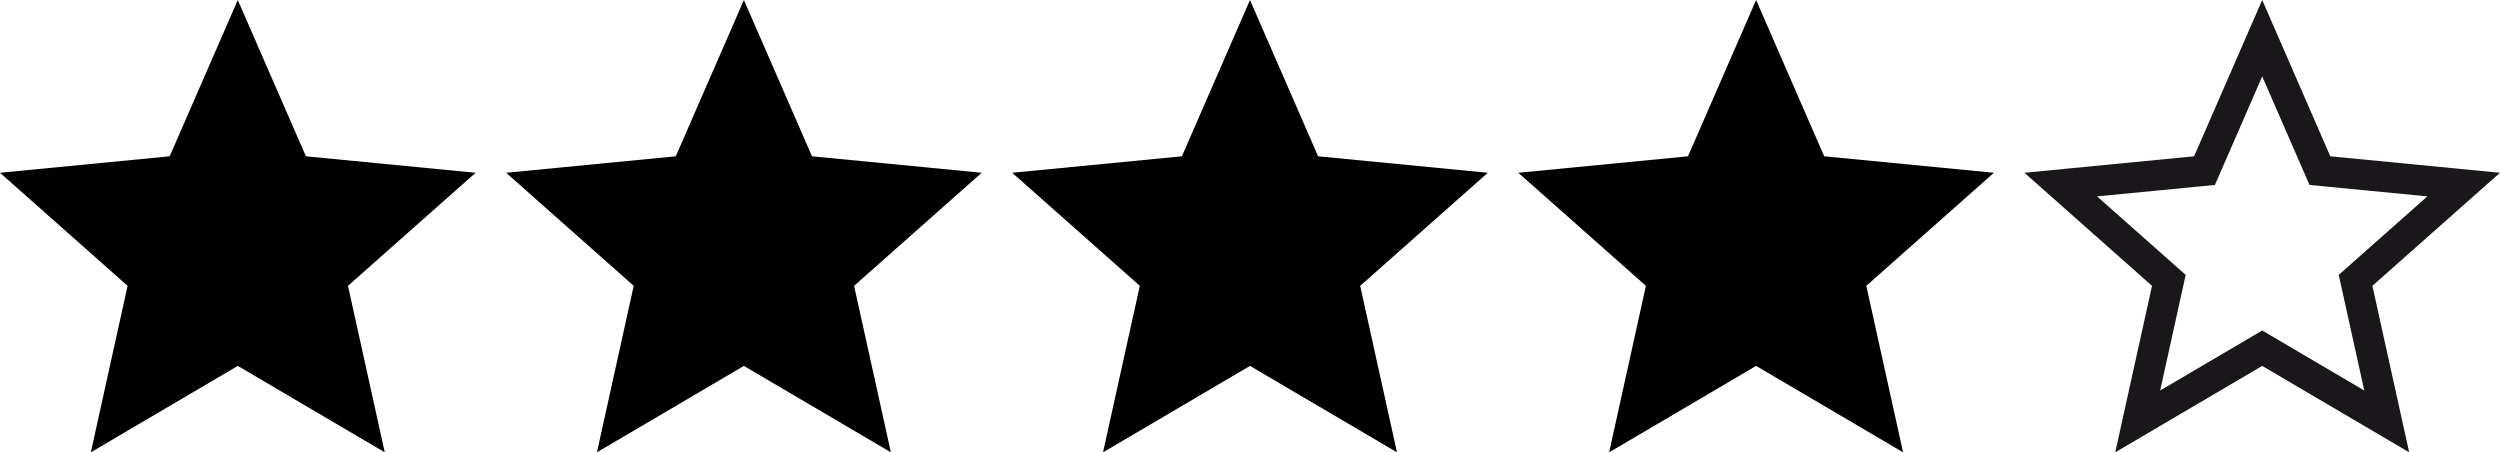
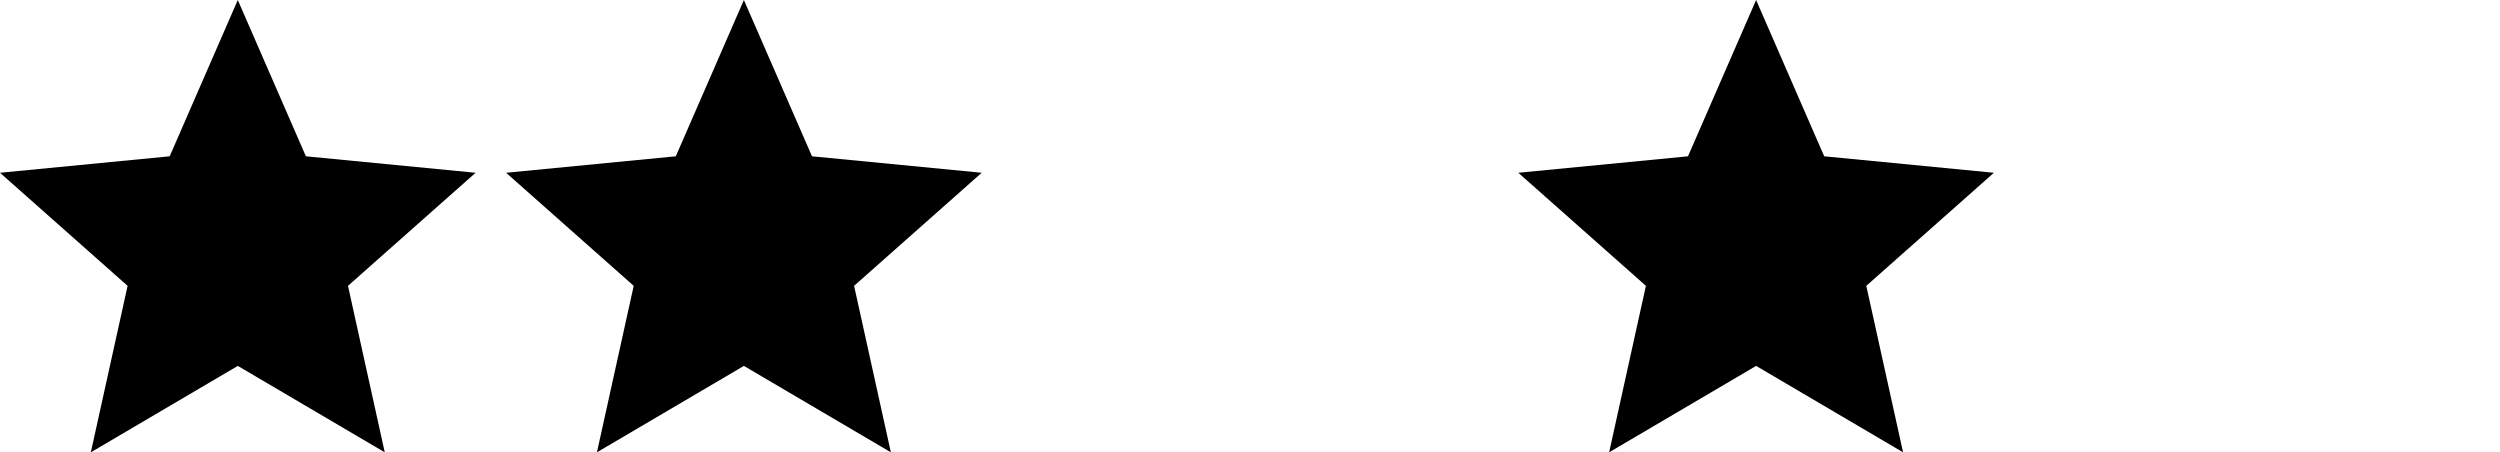
<svg xmlns="http://www.w3.org/2000/svg" version="1.1" id="Ebene_1" x="0px" y="0px" width="819.248px" height="148.222px" viewBox="0 0 819.248 148.222" enable-background="new 0 0 819.248 148.222" xml:space="preserve">
  <polygon points="77.925,0 100.242,51.218 155.85,56.616 114.035,93.668 126.085,148.222 77.925,119.904 29.765,148.222   41.814,93.668 0,56.616 55.607,51.218 " />
  <polygon points="243.774,0 266.092,51.218 321.699,56.616 279.885,93.668 291.935,148.222 243.774,119.904 195.614,148.222   207.664,93.668 165.85,56.616 221.457,51.218 " />
-   <polygon points="409.624,0 431.941,51.218 487.549,56.616 445.734,93.668 457.784,148.222 409.624,119.904 361.464,148.222   373.514,93.668 331.699,56.616 387.307,51.218 " />
  <polygon points="575.474,0 597.791,51.218 653.398,56.616 611.584,93.668 623.634,148.222 575.474,119.904 527.313,148.222   539.363,93.668 497.549,56.616 553.156,51.218 " />
  <g>
-     <path fill="#1A171B" d="M741.324,25.034l13.148,30.179l2.35,5.391l5.853,0.568l32.765,3.181l-24.638,21.832l-4.401,3.899   l1.269,5.742l7.101,32.144l-28.377-16.685l-5.068-2.98l-5.068,2.98l-28.378,16.686l7.1-32.146l1.269-5.741l-4.401-3.899   l-24.638-21.832l32.766-3.181l5.852-0.568l2.35-5.391L741.324,25.034 M741.324,0l-22.318,51.218l-55.607,5.397l41.814,37.053   l-12.049,54.554l48.16-28.317l48.16,28.317l-12.051-54.554l41.814-37.053l-55.607-5.397L741.324,0L741.324,0z" />
-   </g>
+     </g>
</svg>